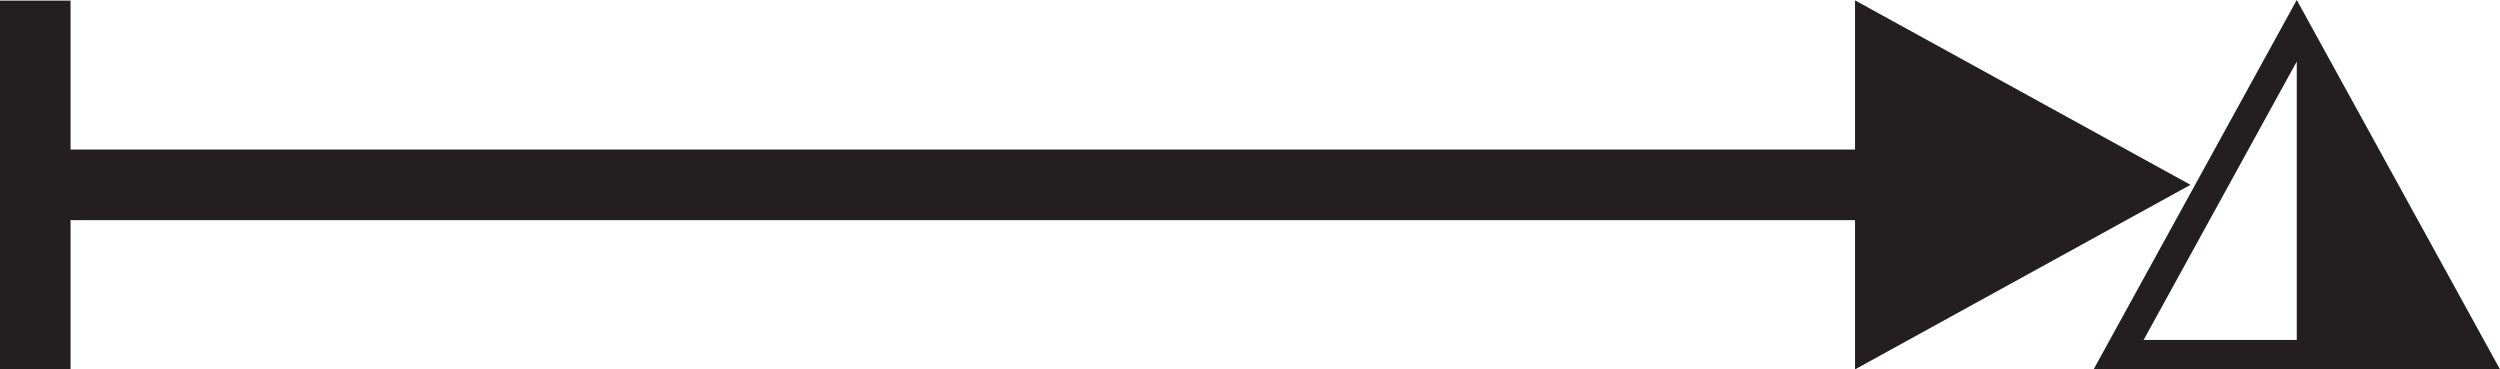
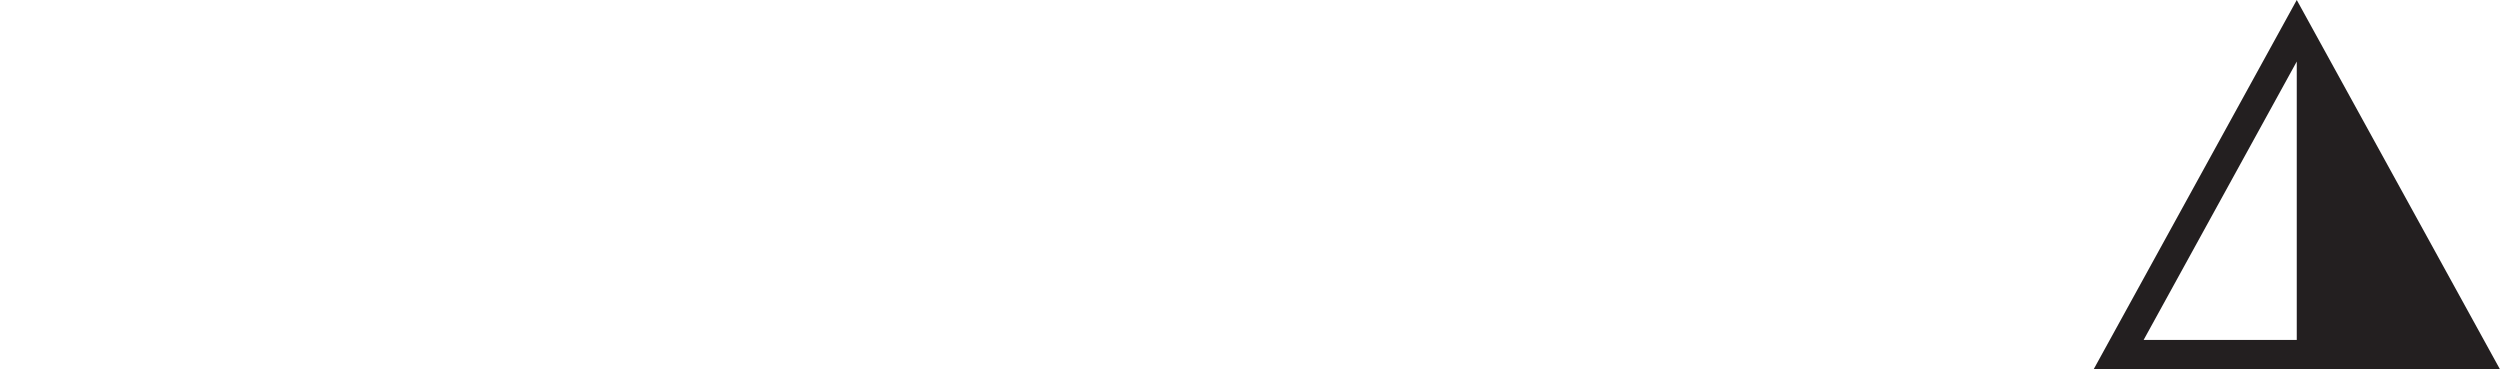
<svg xmlns="http://www.w3.org/2000/svg" version="1.1" id="Слой_1" x="0px" y="0px" width="172.087px" height="25.425px" viewBox="-188.891 -20.66 172.087 25.425" enable-background="new -188.891 -20.66 172.087 25.425" xml:space="preserve">
-   <polygon fill="#231F20" points="-61.2,4.765 -38.109,-7.938 -61.2,-20.635 -61.2,-10.366 -184.034,-10.366 -184.034,-20.62   -186.465,-20.62 -188.891,-20.62 -188.891,4.75 -184.034,4.75 -184.034,-5.506 -61.2,-5.506 -61.2,4.765 " />
-   <path fill="#231F20" d="M-30.794-20.66L-44.778,4.765h27.975L-30.794-20.66z M-30.794-16.425V2.741h-10.542L-30.794-16.425z" />
+   <path fill="#231F20" d="M-30.794-20.66L-44.778,4.765h27.975L-30.794-20.66M-30.794-16.425V2.741h-10.542L-30.794-16.425z" />
</svg>